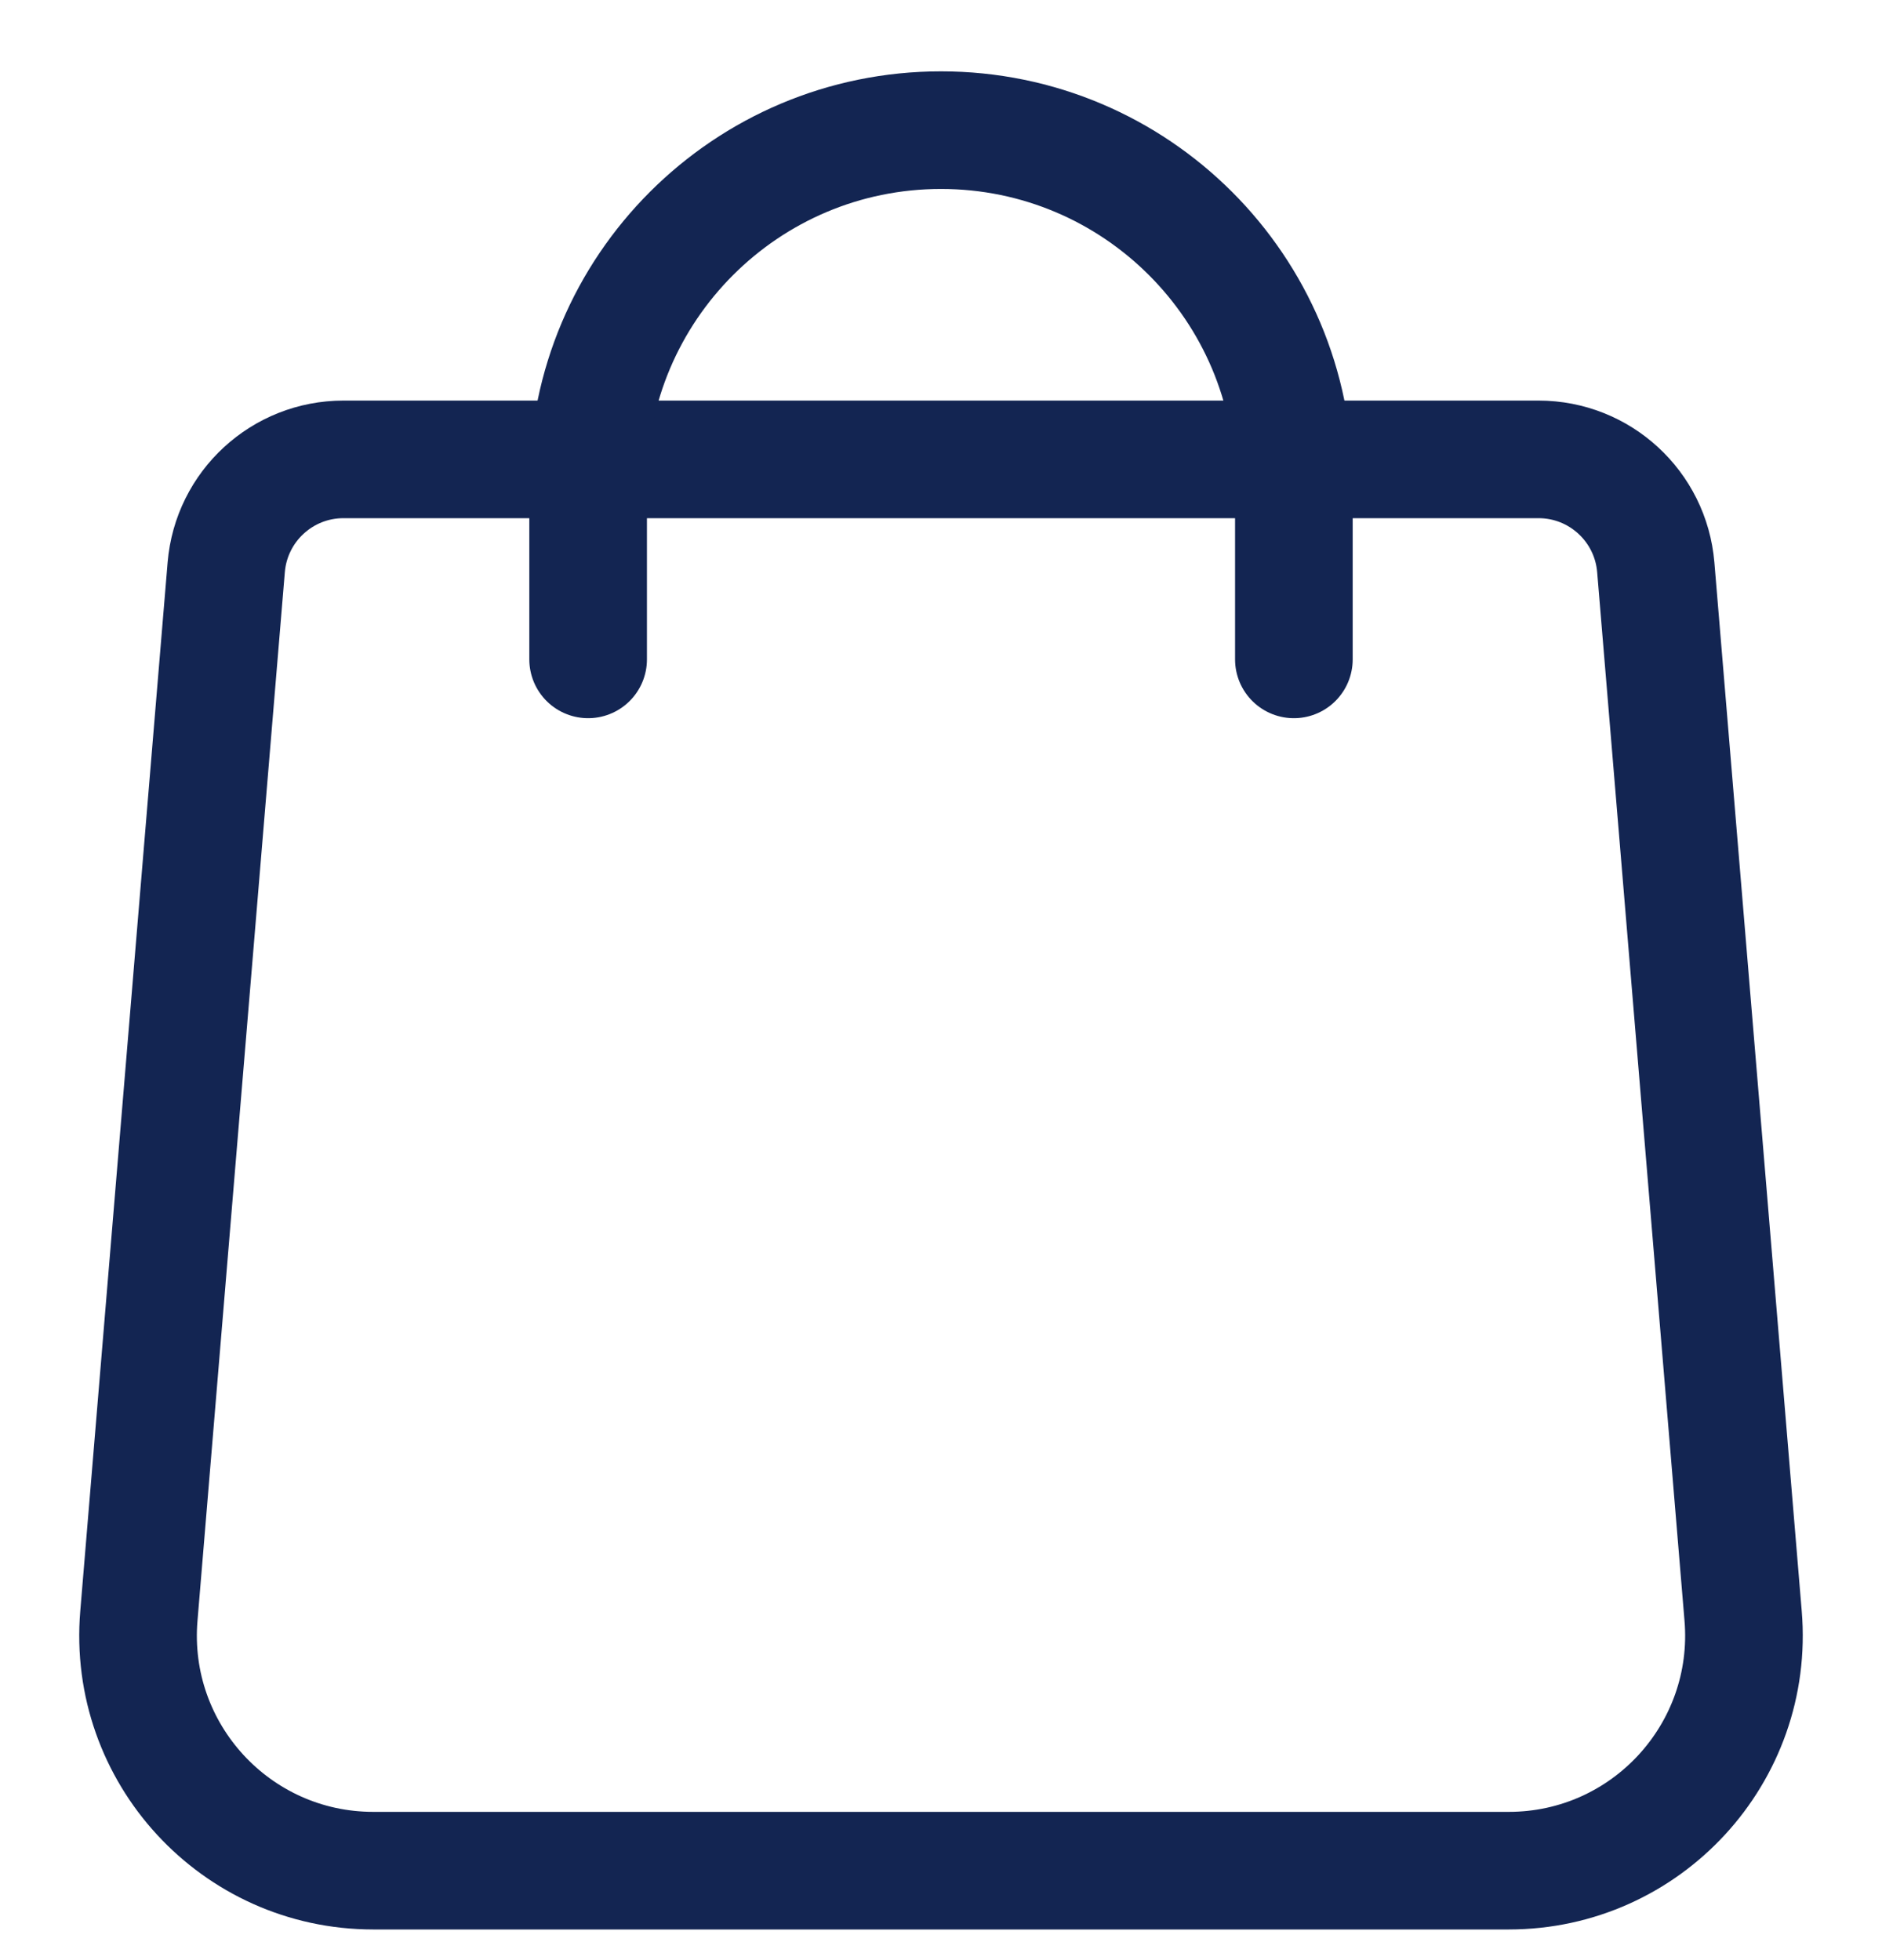
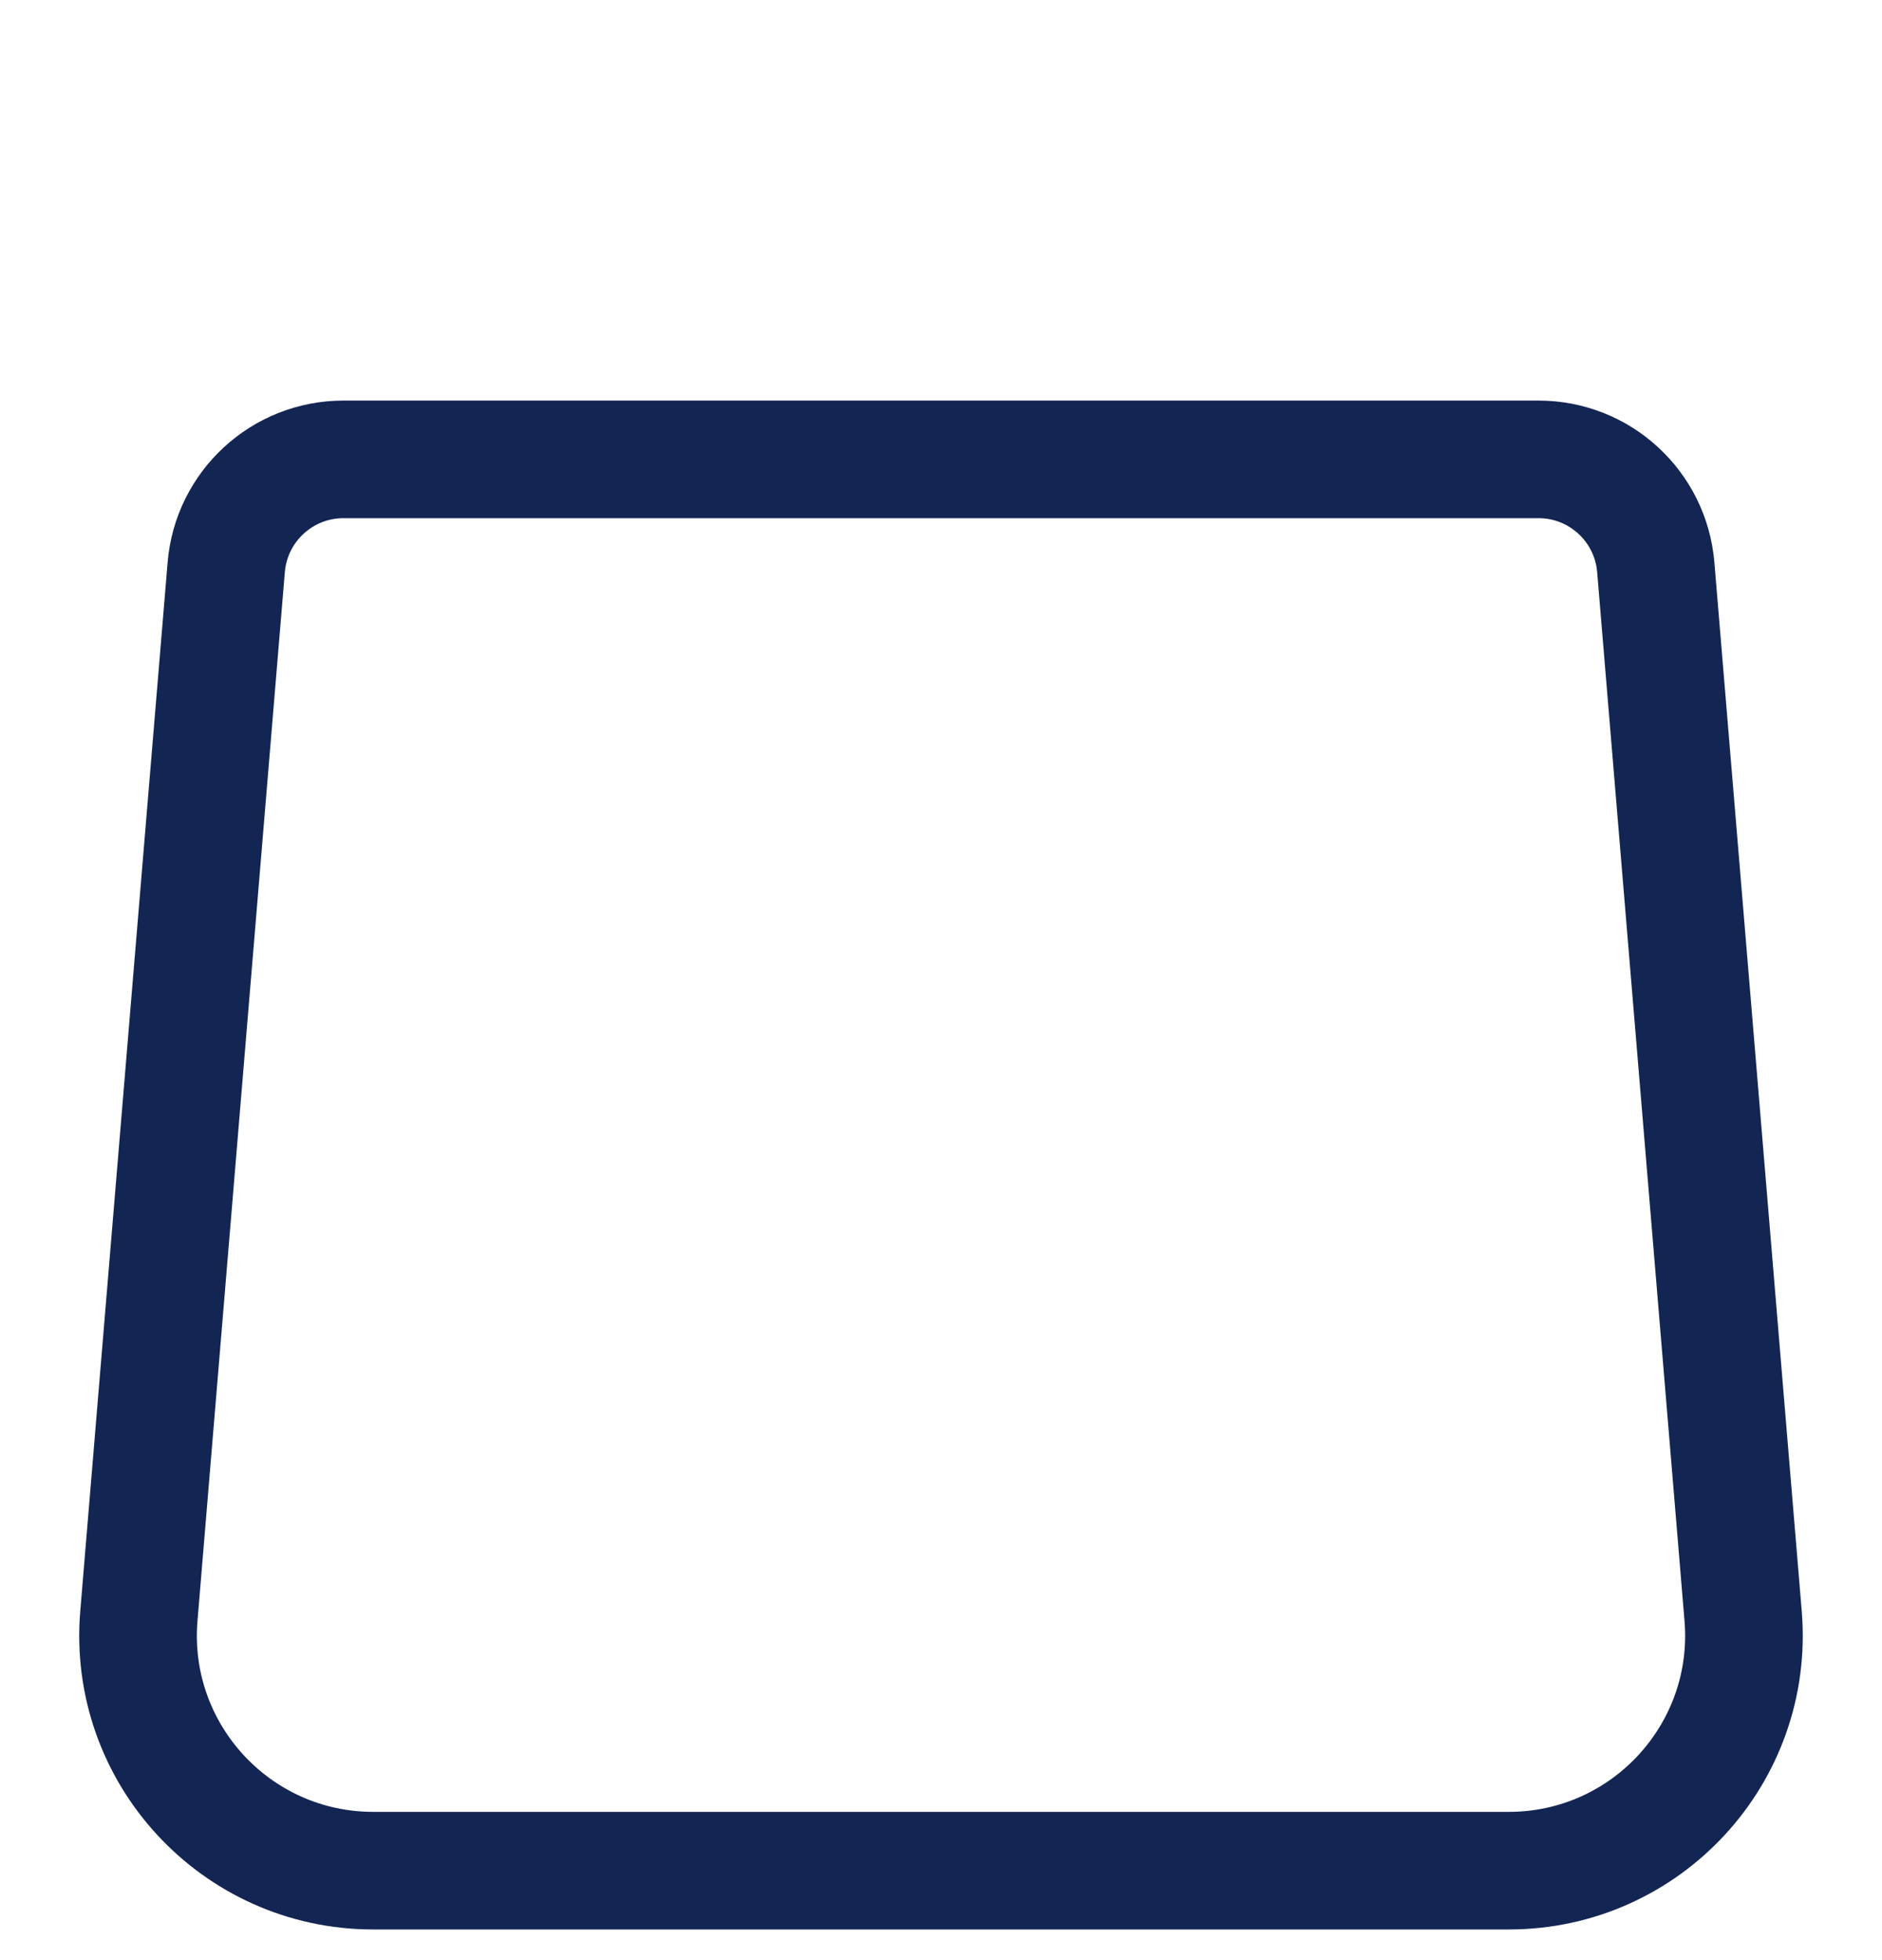
<svg xmlns="http://www.w3.org/2000/svg" width="24" height="25" viewBox="0 0 24 25" fill="none">
  <path d="M2.885 7.235C2.95 6.457 3.6 5.859 4.38 5.859H19.62C20.4 5.859 21.05 6.457 21.115 7.235L22.229 20.61C22.375 22.359 20.995 23.859 19.24 23.859H4.76C3.005 23.859 1.625 22.359 1.771 20.61L2.885 7.235Z" stroke="#132552" stroke-width="1.5" />
-   <path d="M16.5 8.41V6.16C16.5 3.675 14.485 1.66 12 1.66V1.66C9.515 1.66 7.5 3.675 7.5 6.16V8.41" stroke="#132552" stroke-width="1.5" stroke-linecap="round" />
</svg>